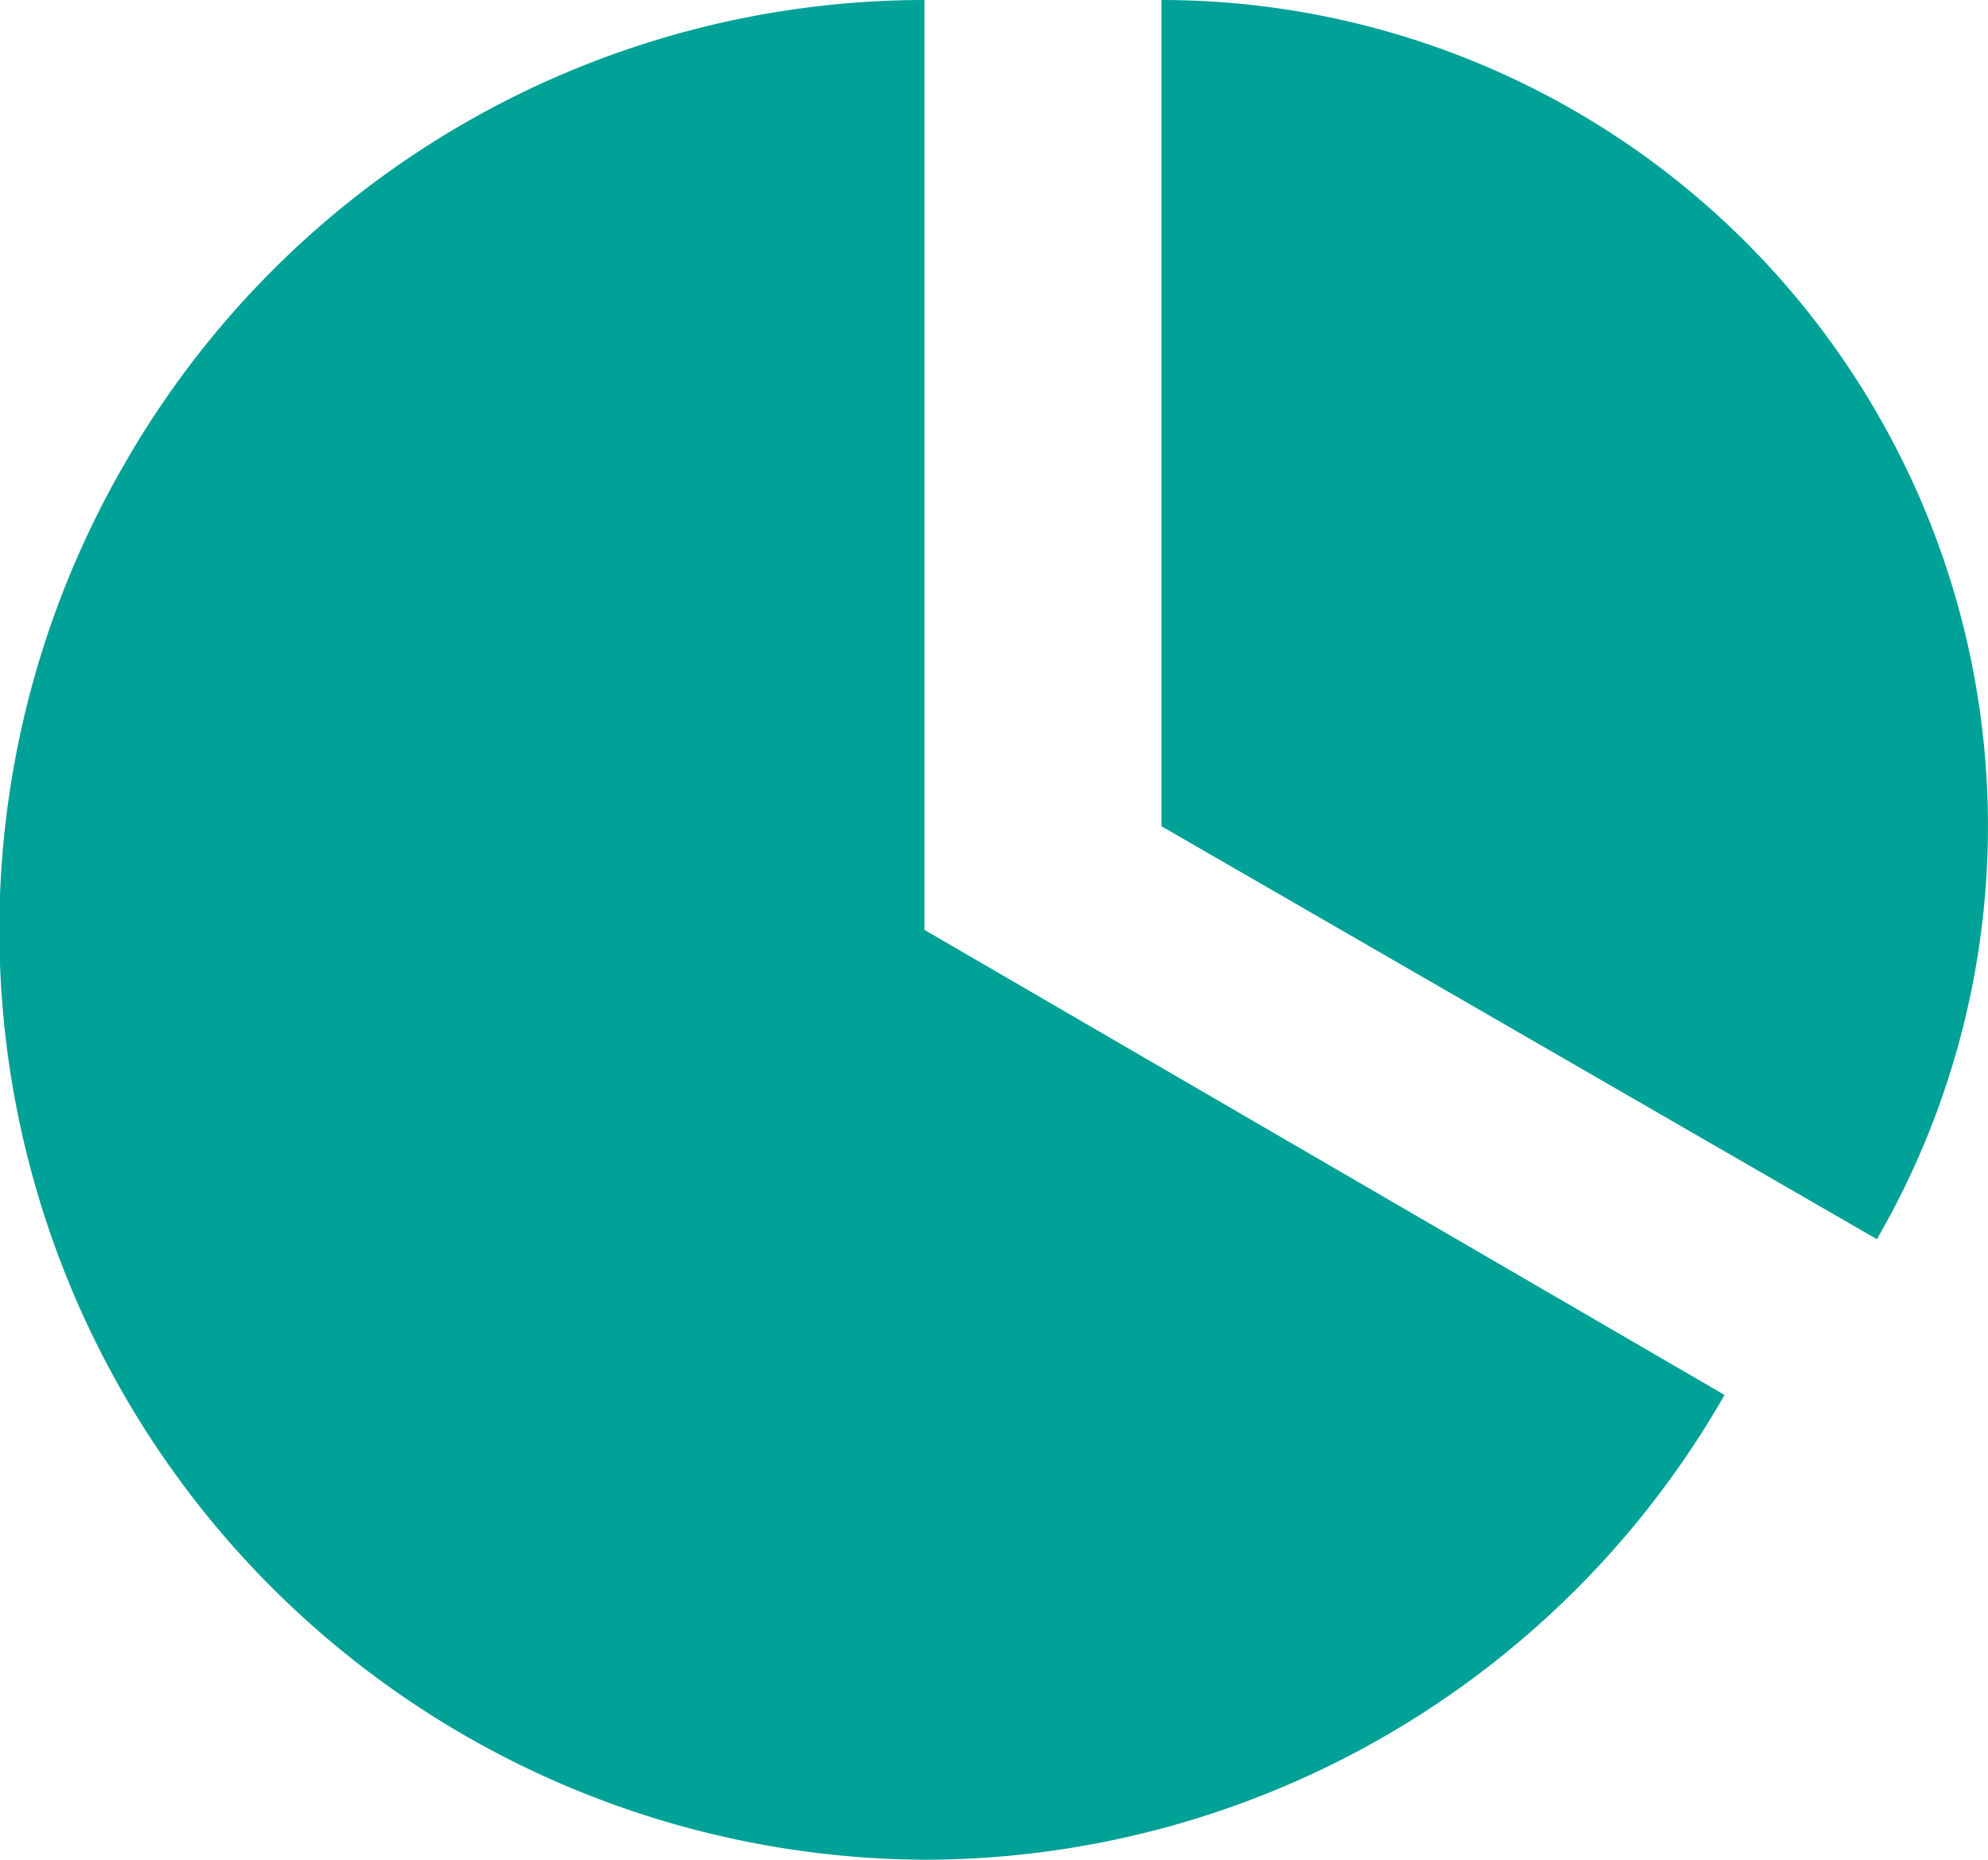
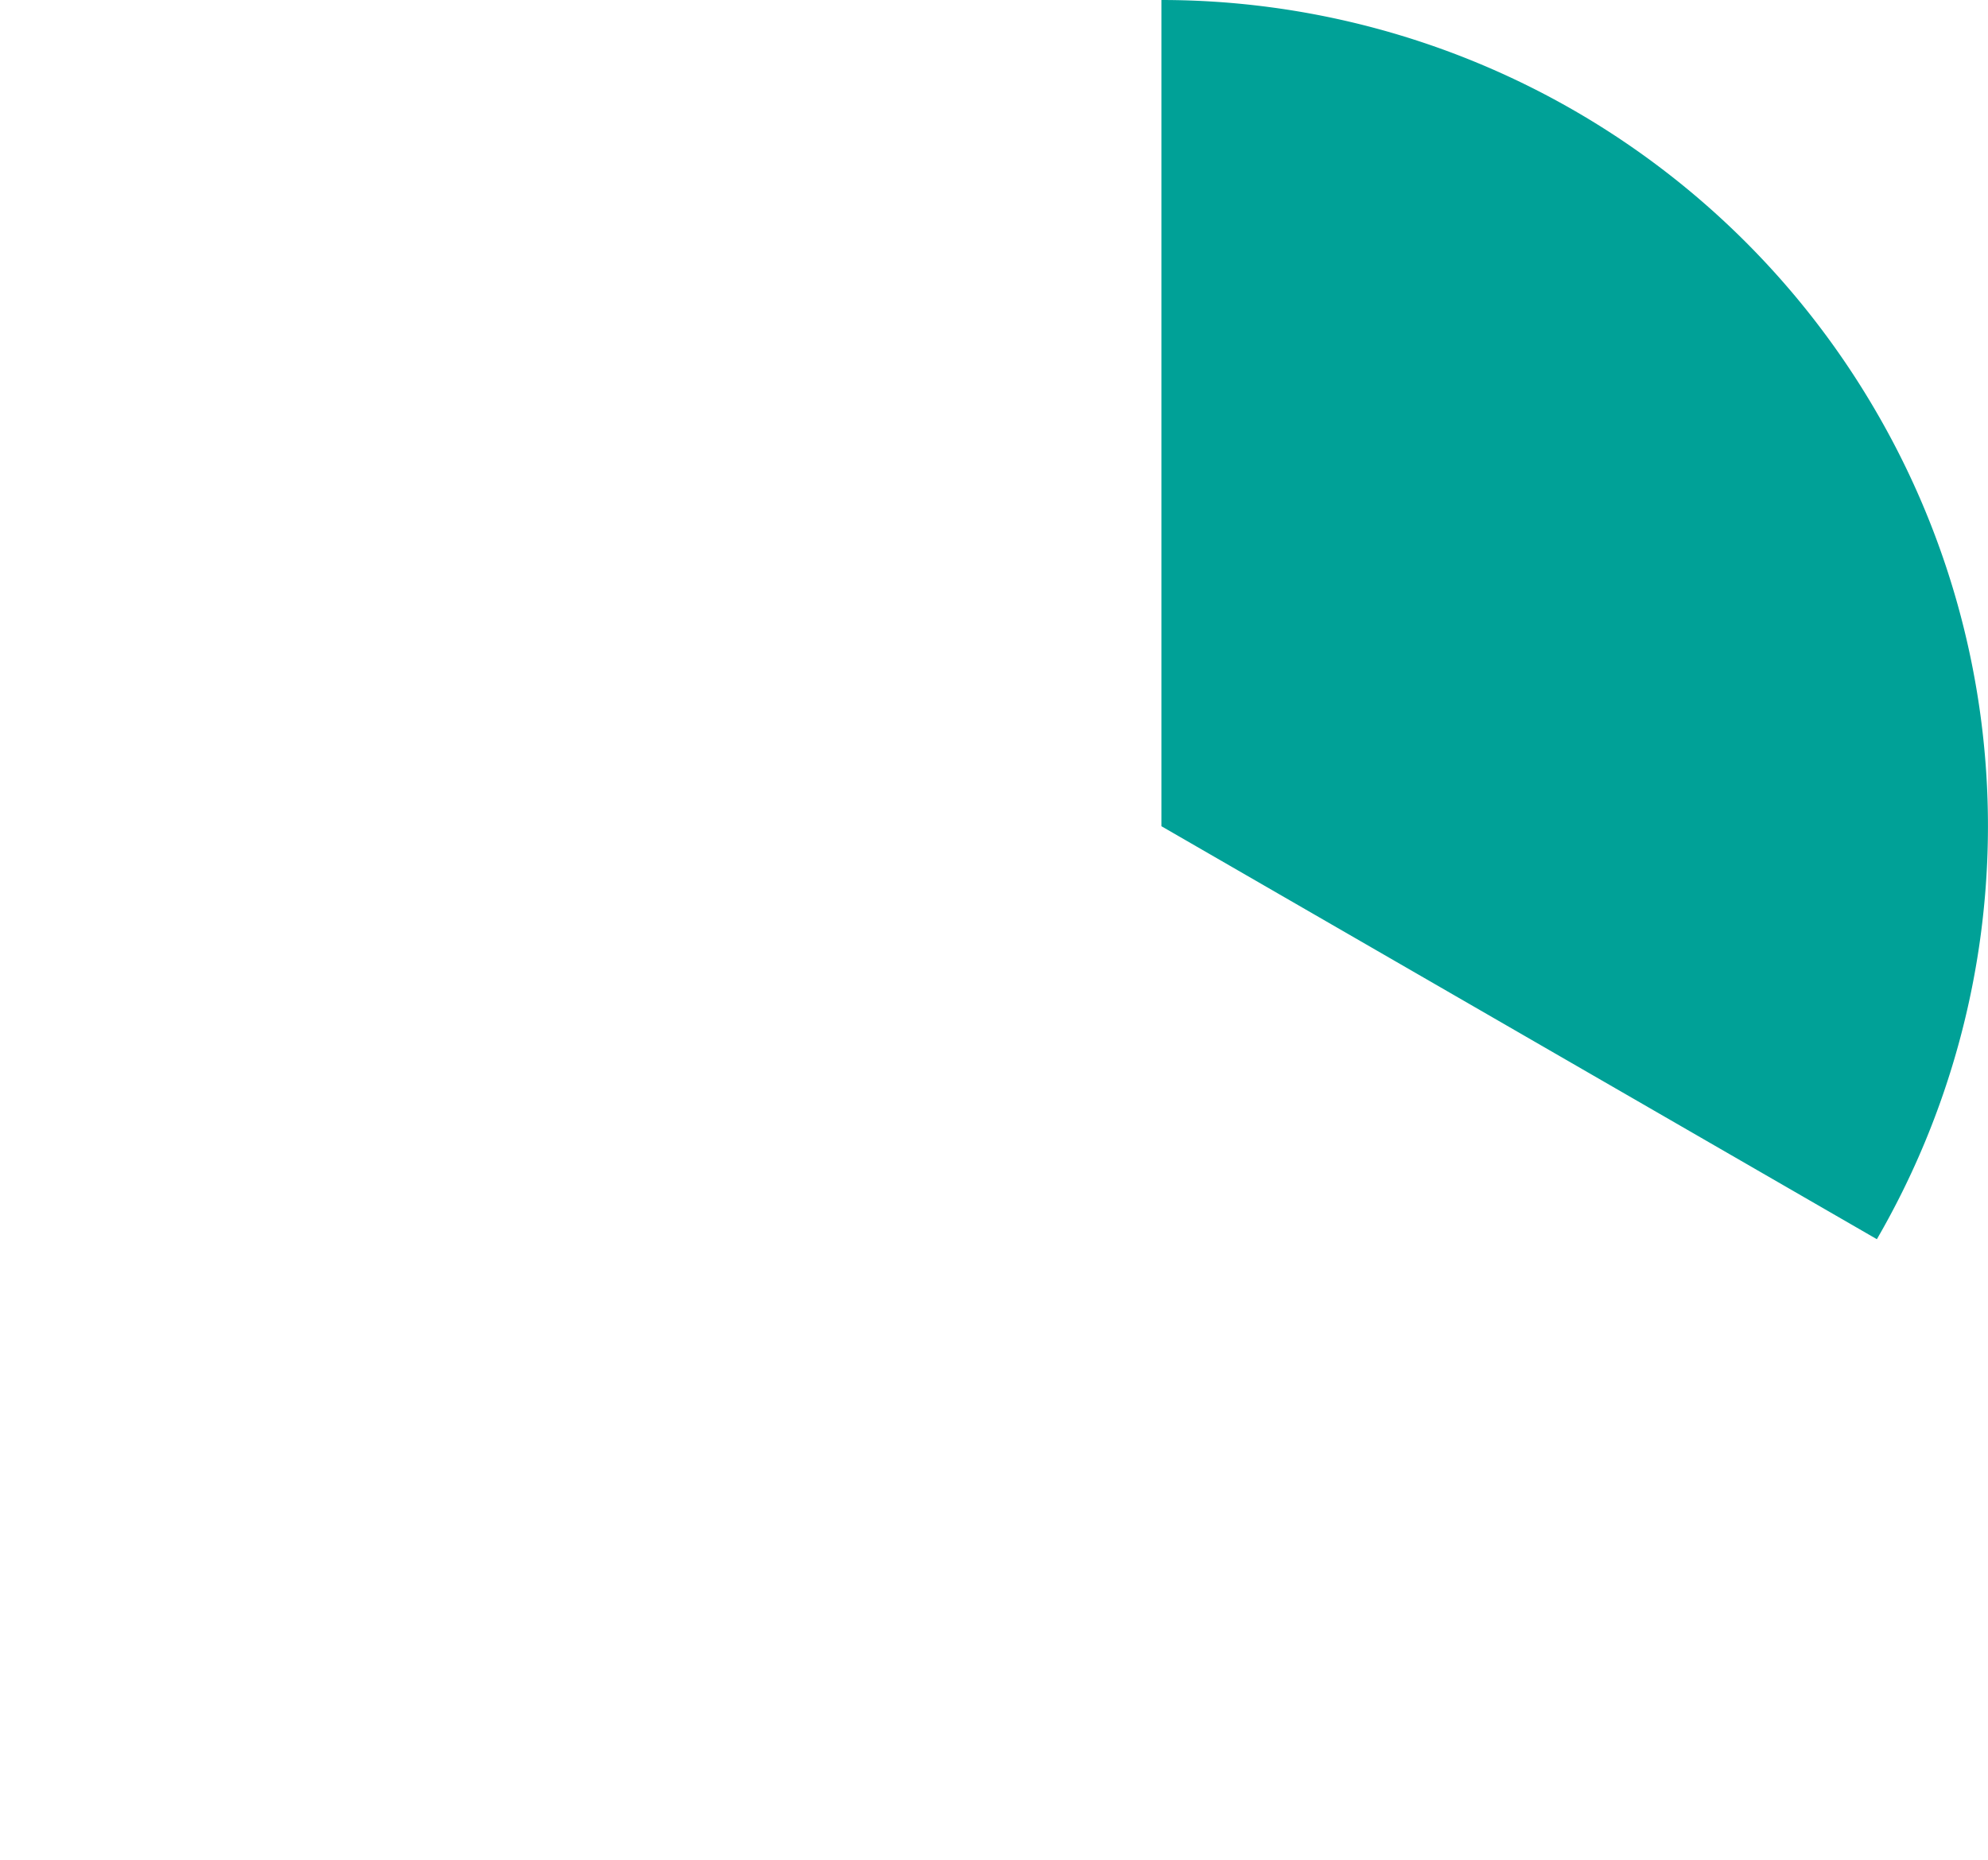
<svg xmlns="http://www.w3.org/2000/svg" width="60" height="56.128" viewBox="0 0 60 56.128">
  <defs>
    <style>
            .cls-1{fill:#00a197}
        </style>
  </defs>
  <g id="ir-nav_icon03" transform="translate(0 -13.781)">
    <path id="パス_15422" d="M306 23.974A24.949 24.949 0 0 0 284.4 11.5v24.936L305.993 48.9A24.863 24.863 0 0 0 306 23.974z" class="cls-1" data-name="パス 15422" transform="translate(-249.347 2.281)" />
-     <path id="パス_15423" d="M27.9 29.8A27.838 27.838 0 0 0 3.741 43.832 28.064 28.064 0 0 0 27.9 85.928 27.838 27.838 0 0 0 52.049 71.9L27.9 57.864z" class="cls-1" data-name="パス 15423" transform="translate(0 -16.019)" />
  </g>
</svg>